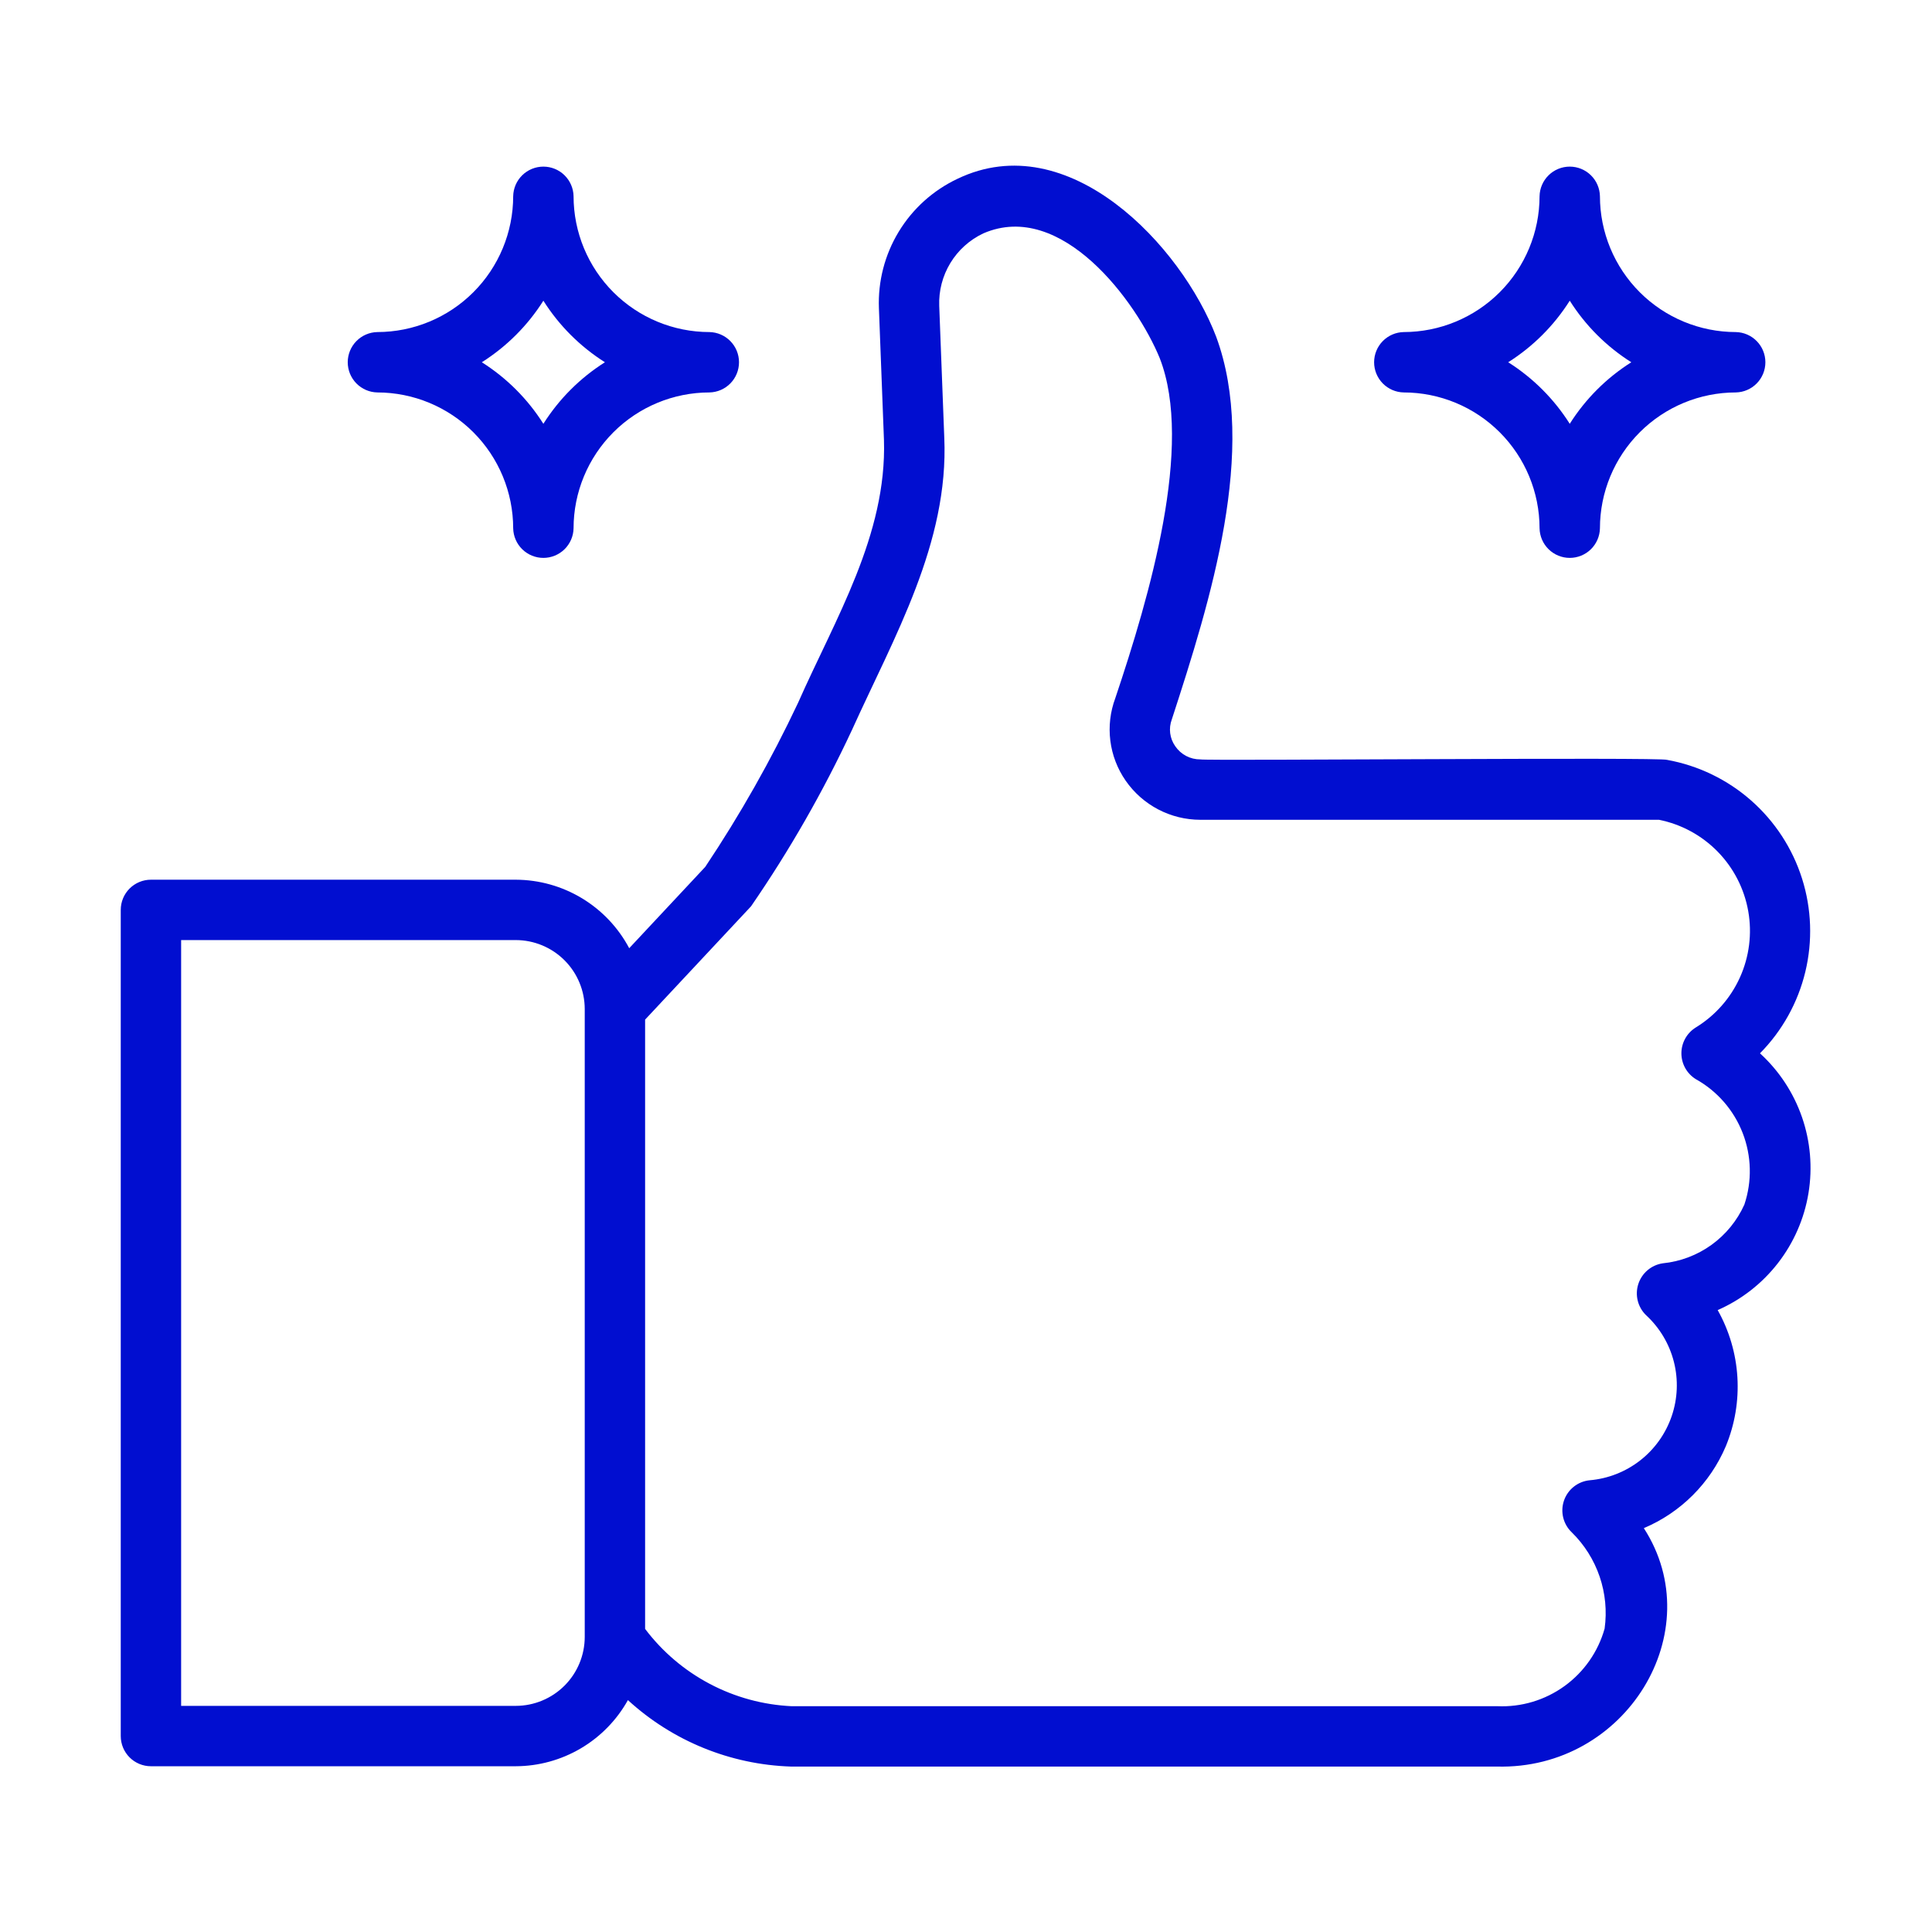
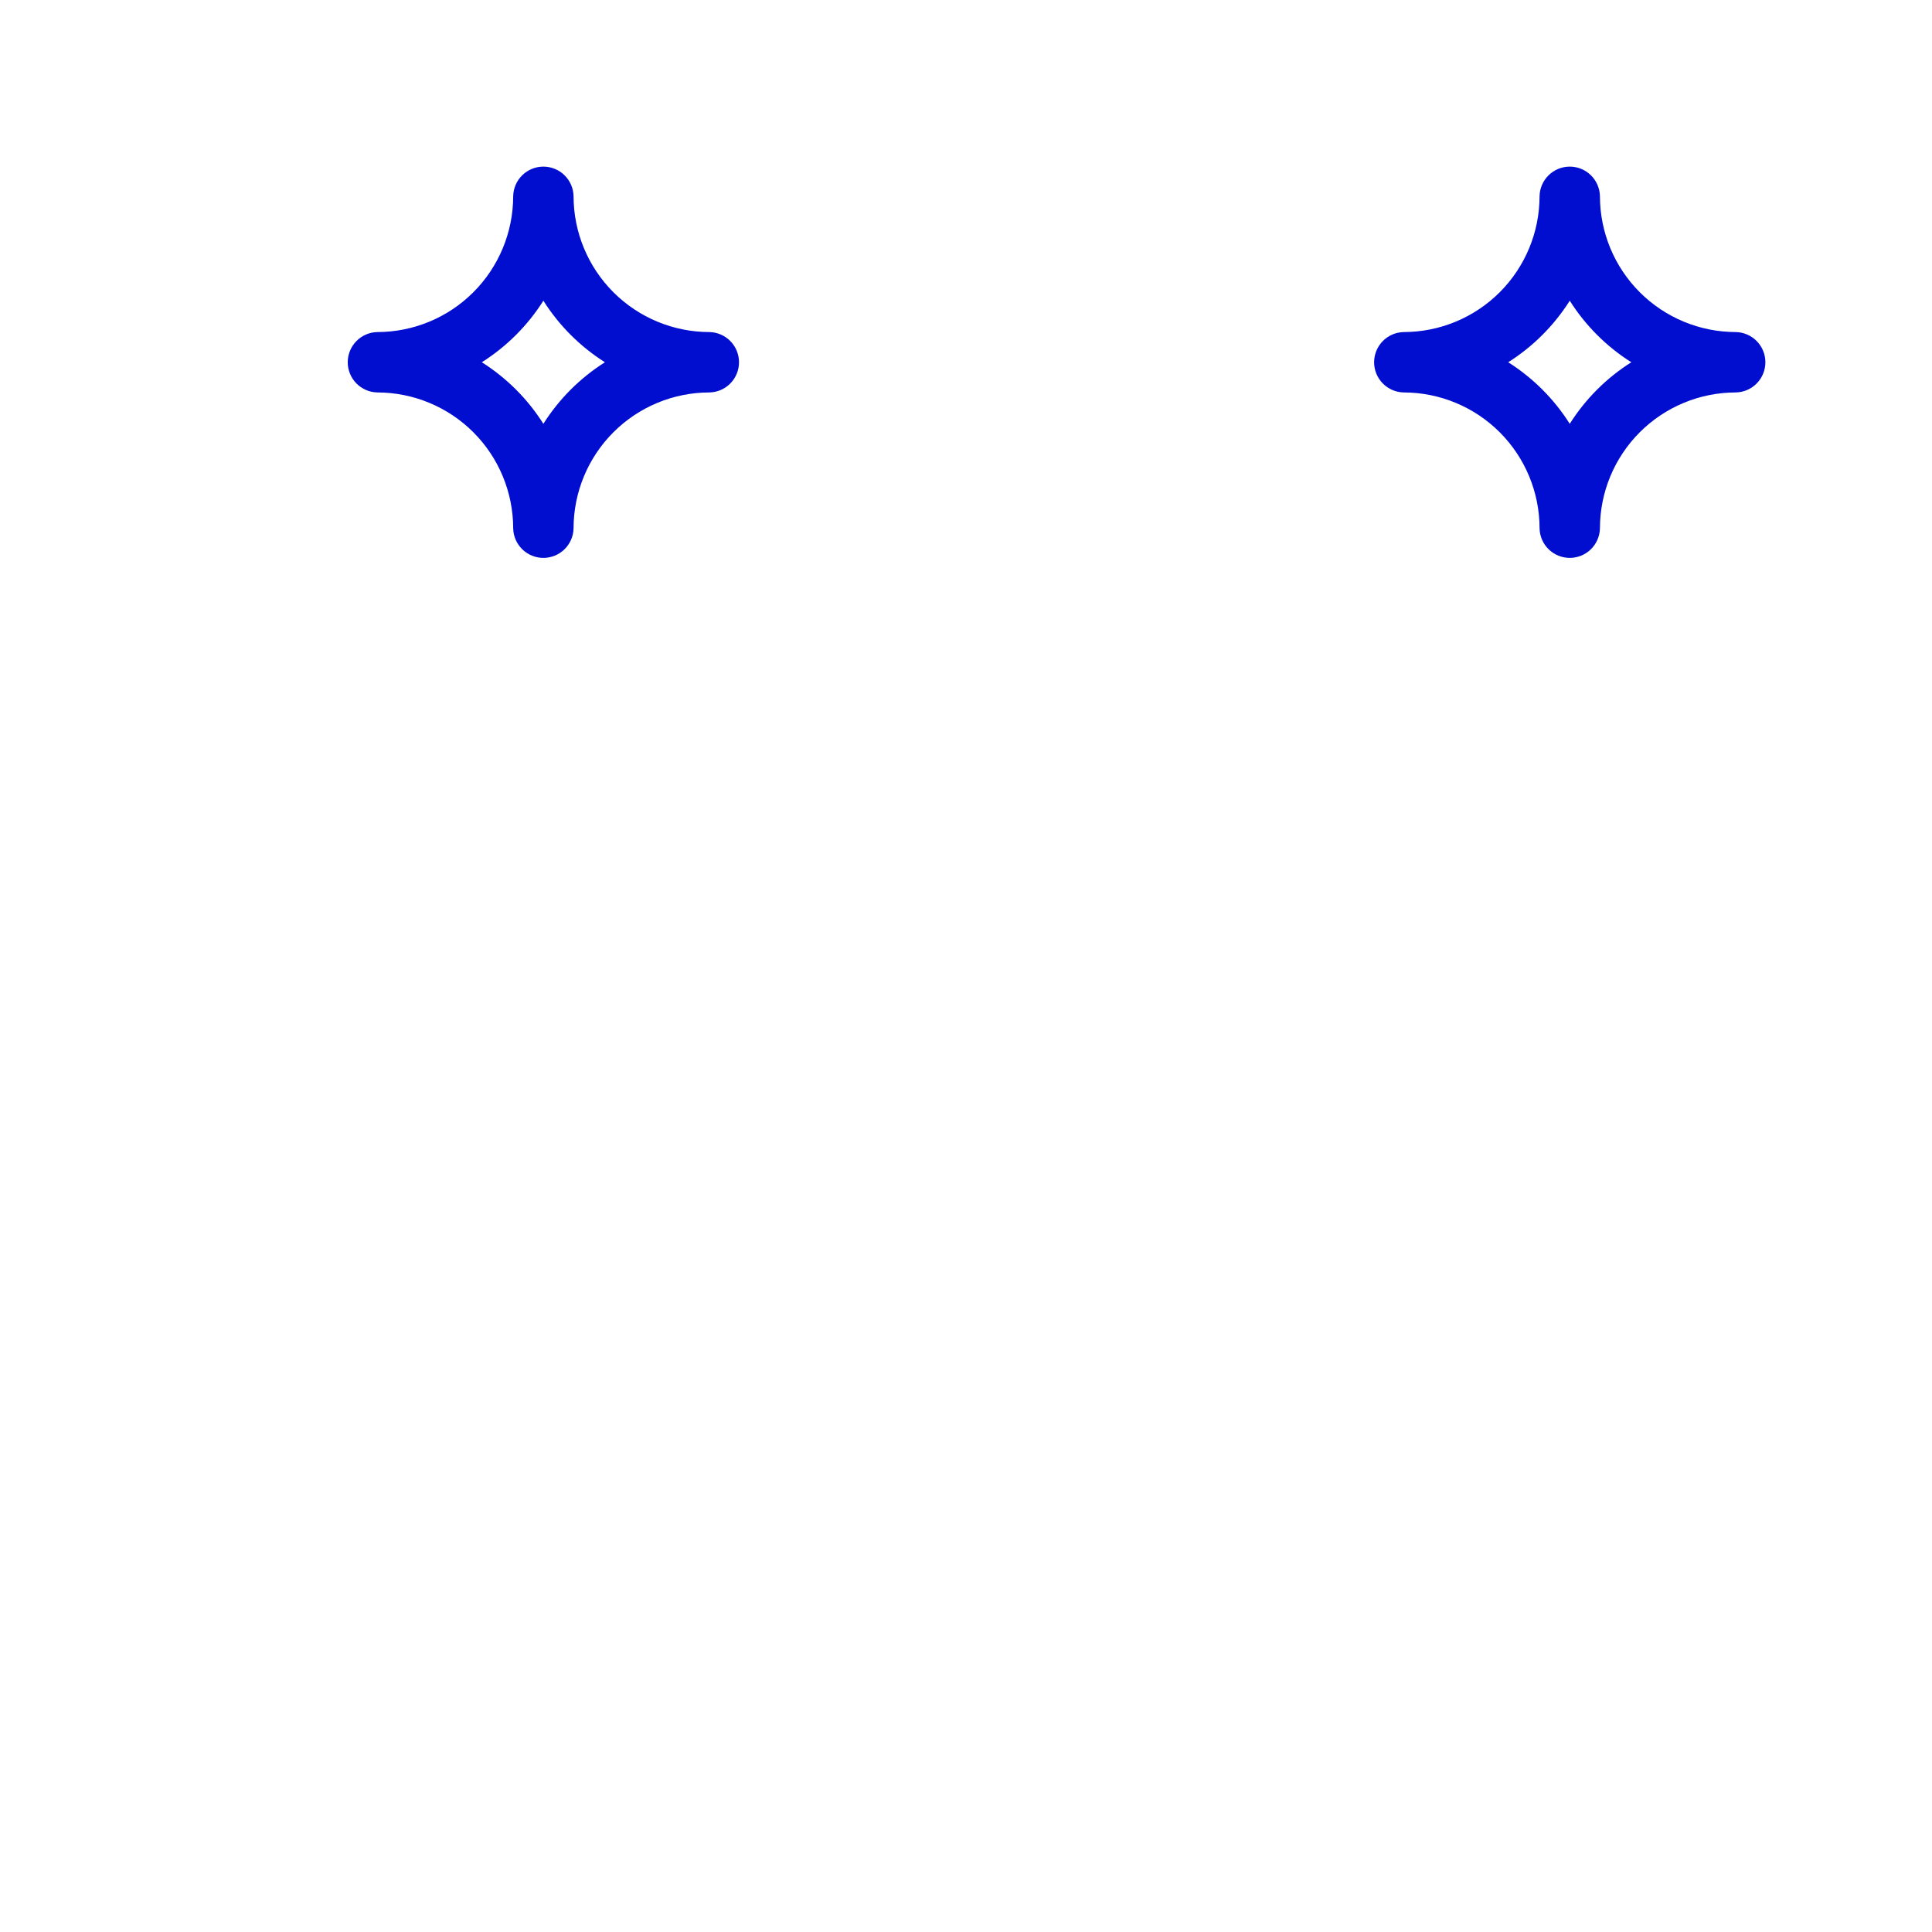
<svg xmlns="http://www.w3.org/2000/svg" width="512" height="512" viewBox="0 0 512 512" fill="none">
-   <path d="M40 468.072H136.688C142.751 468.051 148.699 466.416 153.921 463.336C159.144 460.256 163.452 455.842 166.405 450.546C178.234 461.389 193.556 467.636 209.594 468.157L396.703 468.158C430.961 469.052 453.3 432.318 435.632 404.974C445.419 400.835 453.211 393.05 457.36 383.267C459.753 377.482 460.802 371.23 460.429 364.98C460.055 358.731 458.269 352.648 455.203 347.189C461.476 344.436 466.963 340.161 471.164 334.75C475.366 329.339 478.15 322.965 479.263 316.206C480.377 309.446 479.785 302.516 477.541 296.044C475.297 289.571 471.472 283.761 466.413 279.142C472.31 273.17 476.465 265.702 478.43 257.542C480.395 249.383 480.096 240.842 477.564 232.84C475.033 224.839 470.365 217.68 464.065 212.135C457.764 206.59 450.07 202.871 441.811 201.377C440.552 200.605 319.48 201.67 318.102 201.25C316.794 201.259 315.505 200.946 314.347 200.34C313.189 199.733 312.198 198.851 311.462 197.771C310.736 196.748 310.272 195.563 310.113 194.319C309.953 193.075 310.103 191.811 310.548 190.638C320.863 158.967 333.321 119.108 322.299 89.236C313.15 65.235 283.234 33.226 253.735 47.388C247.286 50.433 241.874 55.307 238.174 61.404C234.473 67.501 232.647 74.551 232.922 81.678L234.258 116.58C235.056 141.757 221.312 164.034 211.494 186.256C204.384 201.338 196.163 215.87 186.899 229.732L166.748 251.287C163.85 245.823 159.523 241.249 154.229 238.051C148.935 234.854 142.873 233.153 136.688 233.131H40C38.949 233.13 37.909 233.337 36.938 233.739C35.968 234.141 35.086 234.73 34.343 235.473C33.6 236.216 33.01 237.098 32.608 238.069C32.206 239.04 32 240.08 32 241.131V460.072C32 461.122 32.206 462.163 32.608 463.134C33.01 464.104 33.6 464.986 34.343 465.729C35.086 466.472 35.968 467.061 36.938 467.463C37.909 467.865 38.949 468.072 40 468.072ZM199.031 240.186C209.246 225.35 218.207 209.689 225.82 193.365C236.931 168.792 251.472 143.913 250.243 115.967L248.906 81.068C248.755 77.073 249.781 73.121 251.858 69.704C253.934 66.286 256.97 63.555 260.586 61.85C281.271 52.87 301.192 79.894 307.337 94.907C316.373 118.018 304.656 157.965 295.564 185.026C294.222 188.621 293.772 192.488 294.25 196.295C294.729 200.103 296.123 203.737 298.313 206.889C300.53 210.085 303.488 212.698 306.934 214.502C310.38 216.307 314.212 217.25 318.102 217.252H439.656C445.575 218.442 450.997 221.389 455.216 225.708C459.434 230.027 462.251 235.518 463.301 241.463C464.35 247.409 463.583 253.532 461.098 259.035C458.613 264.537 454.528 269.162 449.374 272.307C448.215 273.03 447.259 274.037 446.597 275.232C445.934 276.427 445.586 277.771 445.587 279.137C445.587 280.503 445.935 281.847 446.597 283.042C447.26 284.237 448.216 285.243 449.375 285.967C455.069 289.135 459.475 294.195 461.831 300.27C464.187 306.346 464.343 313.054 462.273 319.232C460.353 323.497 457.344 327.18 453.547 329.912C449.751 332.643 445.302 334.326 440.648 334.791C439.162 335.012 437.767 335.645 436.622 336.617C435.476 337.589 434.626 338.862 434.166 340.292C433.706 341.723 433.655 343.253 434.019 344.711C434.383 346.168 435.148 347.495 436.227 348.541C439.831 351.86 442.392 356.156 443.598 360.905C444.804 365.654 444.602 370.651 443.018 375.288C441.434 379.924 438.535 384 434.676 387.018C430.816 390.036 426.162 391.867 421.28 392.286C419.748 392.436 418.292 393.023 417.084 393.978C415.877 394.932 414.97 396.214 414.471 397.67C413.972 399.126 413.902 400.695 414.27 402.19C414.638 403.684 415.429 405.041 416.547 406.099C419.885 409.375 422.41 413.387 423.92 417.813C425.43 422.24 425.883 426.958 425.242 431.591C423.517 437.728 419.766 443.1 414.6 446.834C409.434 450.568 403.157 452.444 396.789 452.158L209.789 452.162C202.211 451.805 194.804 449.785 188.094 446.245C181.384 442.705 175.535 437.733 170.962 431.68L170.961 270.209L199.031 240.186ZM48 249.13H136.688C141.532 249.136 146.177 251.063 149.603 254.489C153.029 257.914 154.956 262.559 154.961 267.404V433.798C154.956 438.643 153.029 443.288 149.603 446.714C146.177 450.139 141.532 452.066 136.688 452.072H48V249.13Z" fill="#010ED0" />
  <path d="M372 104.002C381.544 104.012 390.695 107.808 397.444 114.557C404.193 121.306 407.989 130.457 408 140.002C408.041 142.096 408.902 144.091 410.398 145.558C411.893 147.025 413.905 147.847 416 147.847C418.095 147.847 420.107 147.025 421.603 145.558C423.098 144.091 423.959 142.096 424 140.001C424.01 130.456 427.807 121.306 434.556 114.557C441.305 107.808 450.455 104.012 460 104.002C462.095 103.961 464.09 103.1 465.557 101.604C467.024 100.108 467.845 98.096 467.845 96.001C467.845 93.906 467.023 91.895 465.556 90.399C464.089 88.903 462.094 88.042 459.999 88.001C450.455 87.991 441.304 84.195 434.555 77.446C427.806 70.697 424.01 61.546 424 52.002C423.959 49.907 423.098 47.912 421.602 46.445C420.106 44.978 418.095 44.156 416 44.156C413.904 44.156 411.893 44.978 410.397 46.445C408.901 47.912 408.041 49.907 408 52.002C407.989 61.547 404.193 70.697 397.444 77.446C390.695 84.195 381.544 87.991 372 88.001C369.905 88.042 367.91 88.903 366.443 90.399C364.976 91.895 364.154 93.906 364.154 96.001C364.154 98.097 364.976 100.108 366.443 101.604C367.91 103.1 369.905 103.961 372 104.002ZM416 79.689C420.159 86.27 425.731 91.842 432.312 96.001C425.731 100.161 420.159 105.733 416 112.314C411.841 105.733 406.268 100.161 399.687 96.001C406.268 91.842 411.841 86.27 416 79.689Z" fill="#010ED0" />
  <path d="M100 104.002C109.544 104.012 118.695 107.808 125.444 114.557C132.193 121.306 135.989 130.457 136 140.002C136.041 142.096 136.902 144.091 138.398 145.558C139.893 147.025 141.905 147.847 144 147.847C146.095 147.847 148.107 147.025 149.603 145.558C151.098 144.091 151.959 142.096 152 140.001C152.01 130.456 155.807 121.306 162.556 114.557C169.305 107.808 178.455 104.012 188 104.002C190.095 103.961 192.09 103.1 193.557 101.604C195.024 100.108 195.845 98.096 195.845 96.001C195.845 93.906 195.023 91.895 193.556 90.399C192.089 88.903 190.094 88.042 187.999 88.001C178.455 87.991 169.304 84.195 162.555 77.446C155.806 70.697 152.01 61.546 152 52.002C151.959 49.907 151.098 47.912 149.602 46.445C148.106 44.978 146.095 44.156 144 44.156C141.904 44.156 139.893 44.978 138.397 46.445C136.901 47.912 136.041 49.907 136 52.002C135.989 61.547 132.193 70.697 125.444 77.446C118.695 84.195 109.544 87.991 100 88.001C97.905 88.042 95.91 88.903 94.443 90.399C92.976 91.895 92.154 93.906 92.154 96.001C92.154 98.097 92.976 100.108 94.443 101.604C95.91 103.1 97.905 103.961 100 104.002ZM144 79.689C148.159 86.27 153.731 91.842 160.312 96.001C153.731 100.161 148.159 105.733 144 112.314C139.841 105.733 134.268 100.161 127.687 96.001C134.268 91.842 139.841 86.27 144 79.689Z" fill="#010ED0" />
</svg>